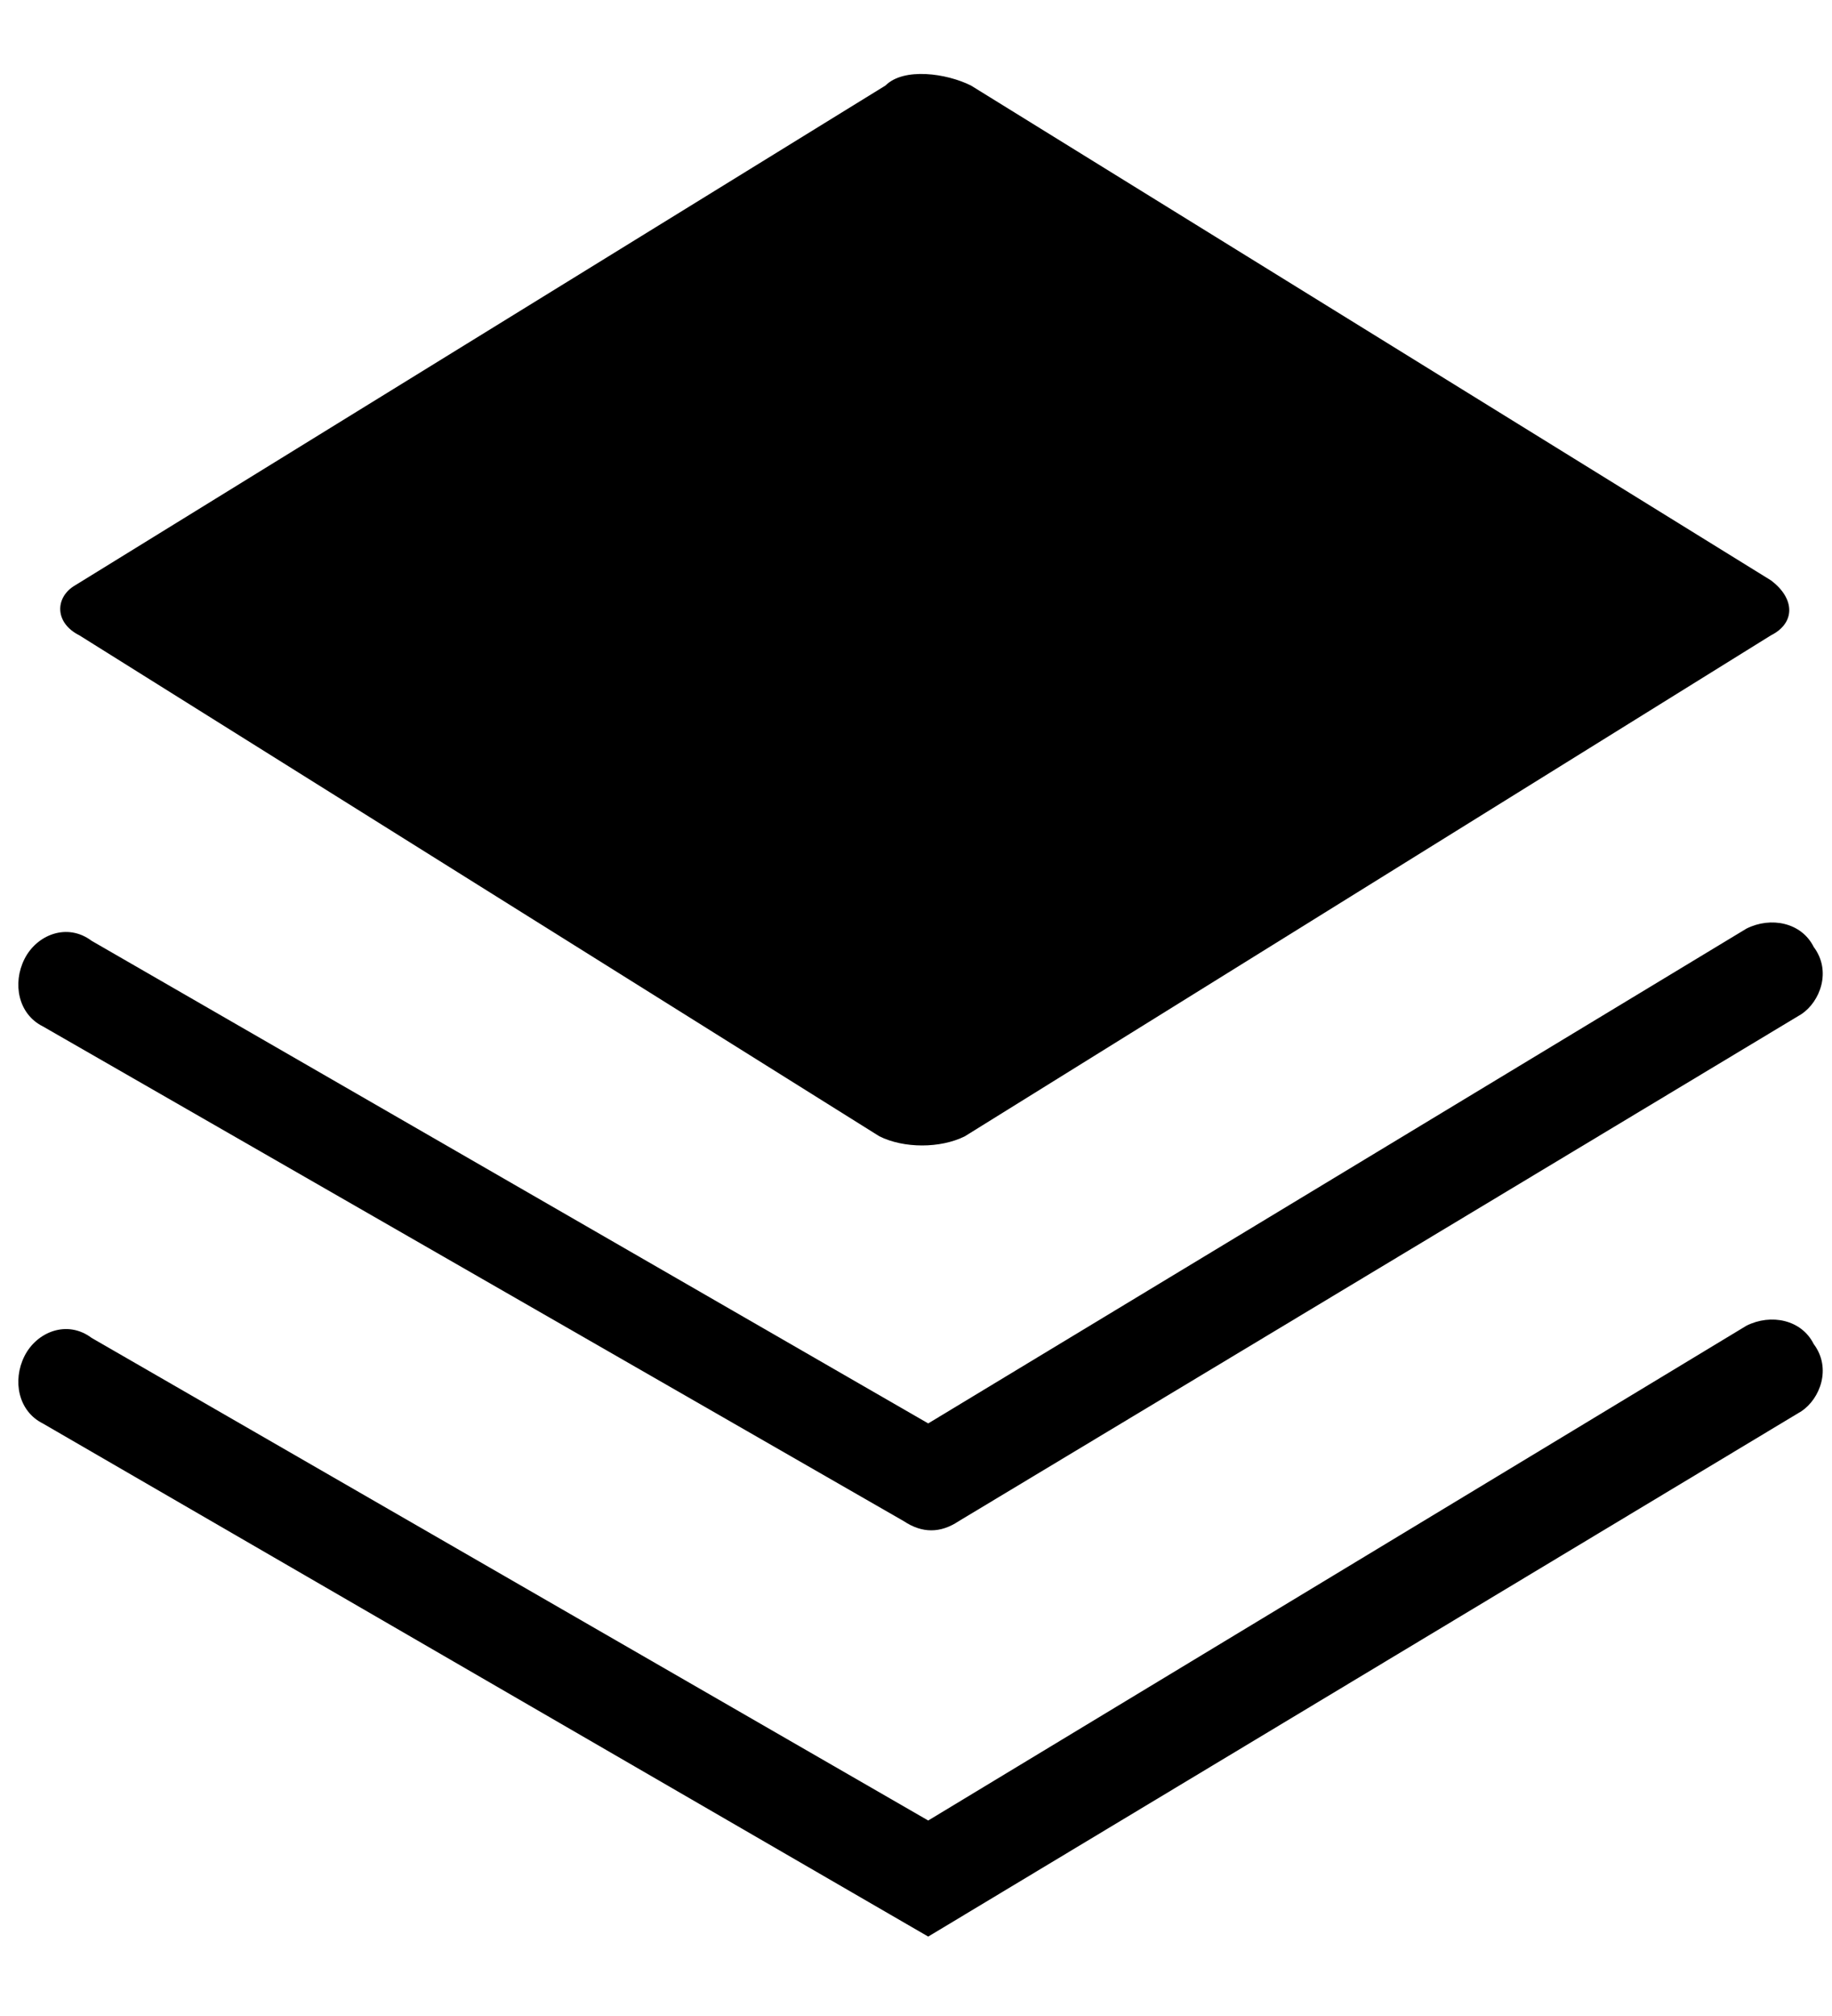
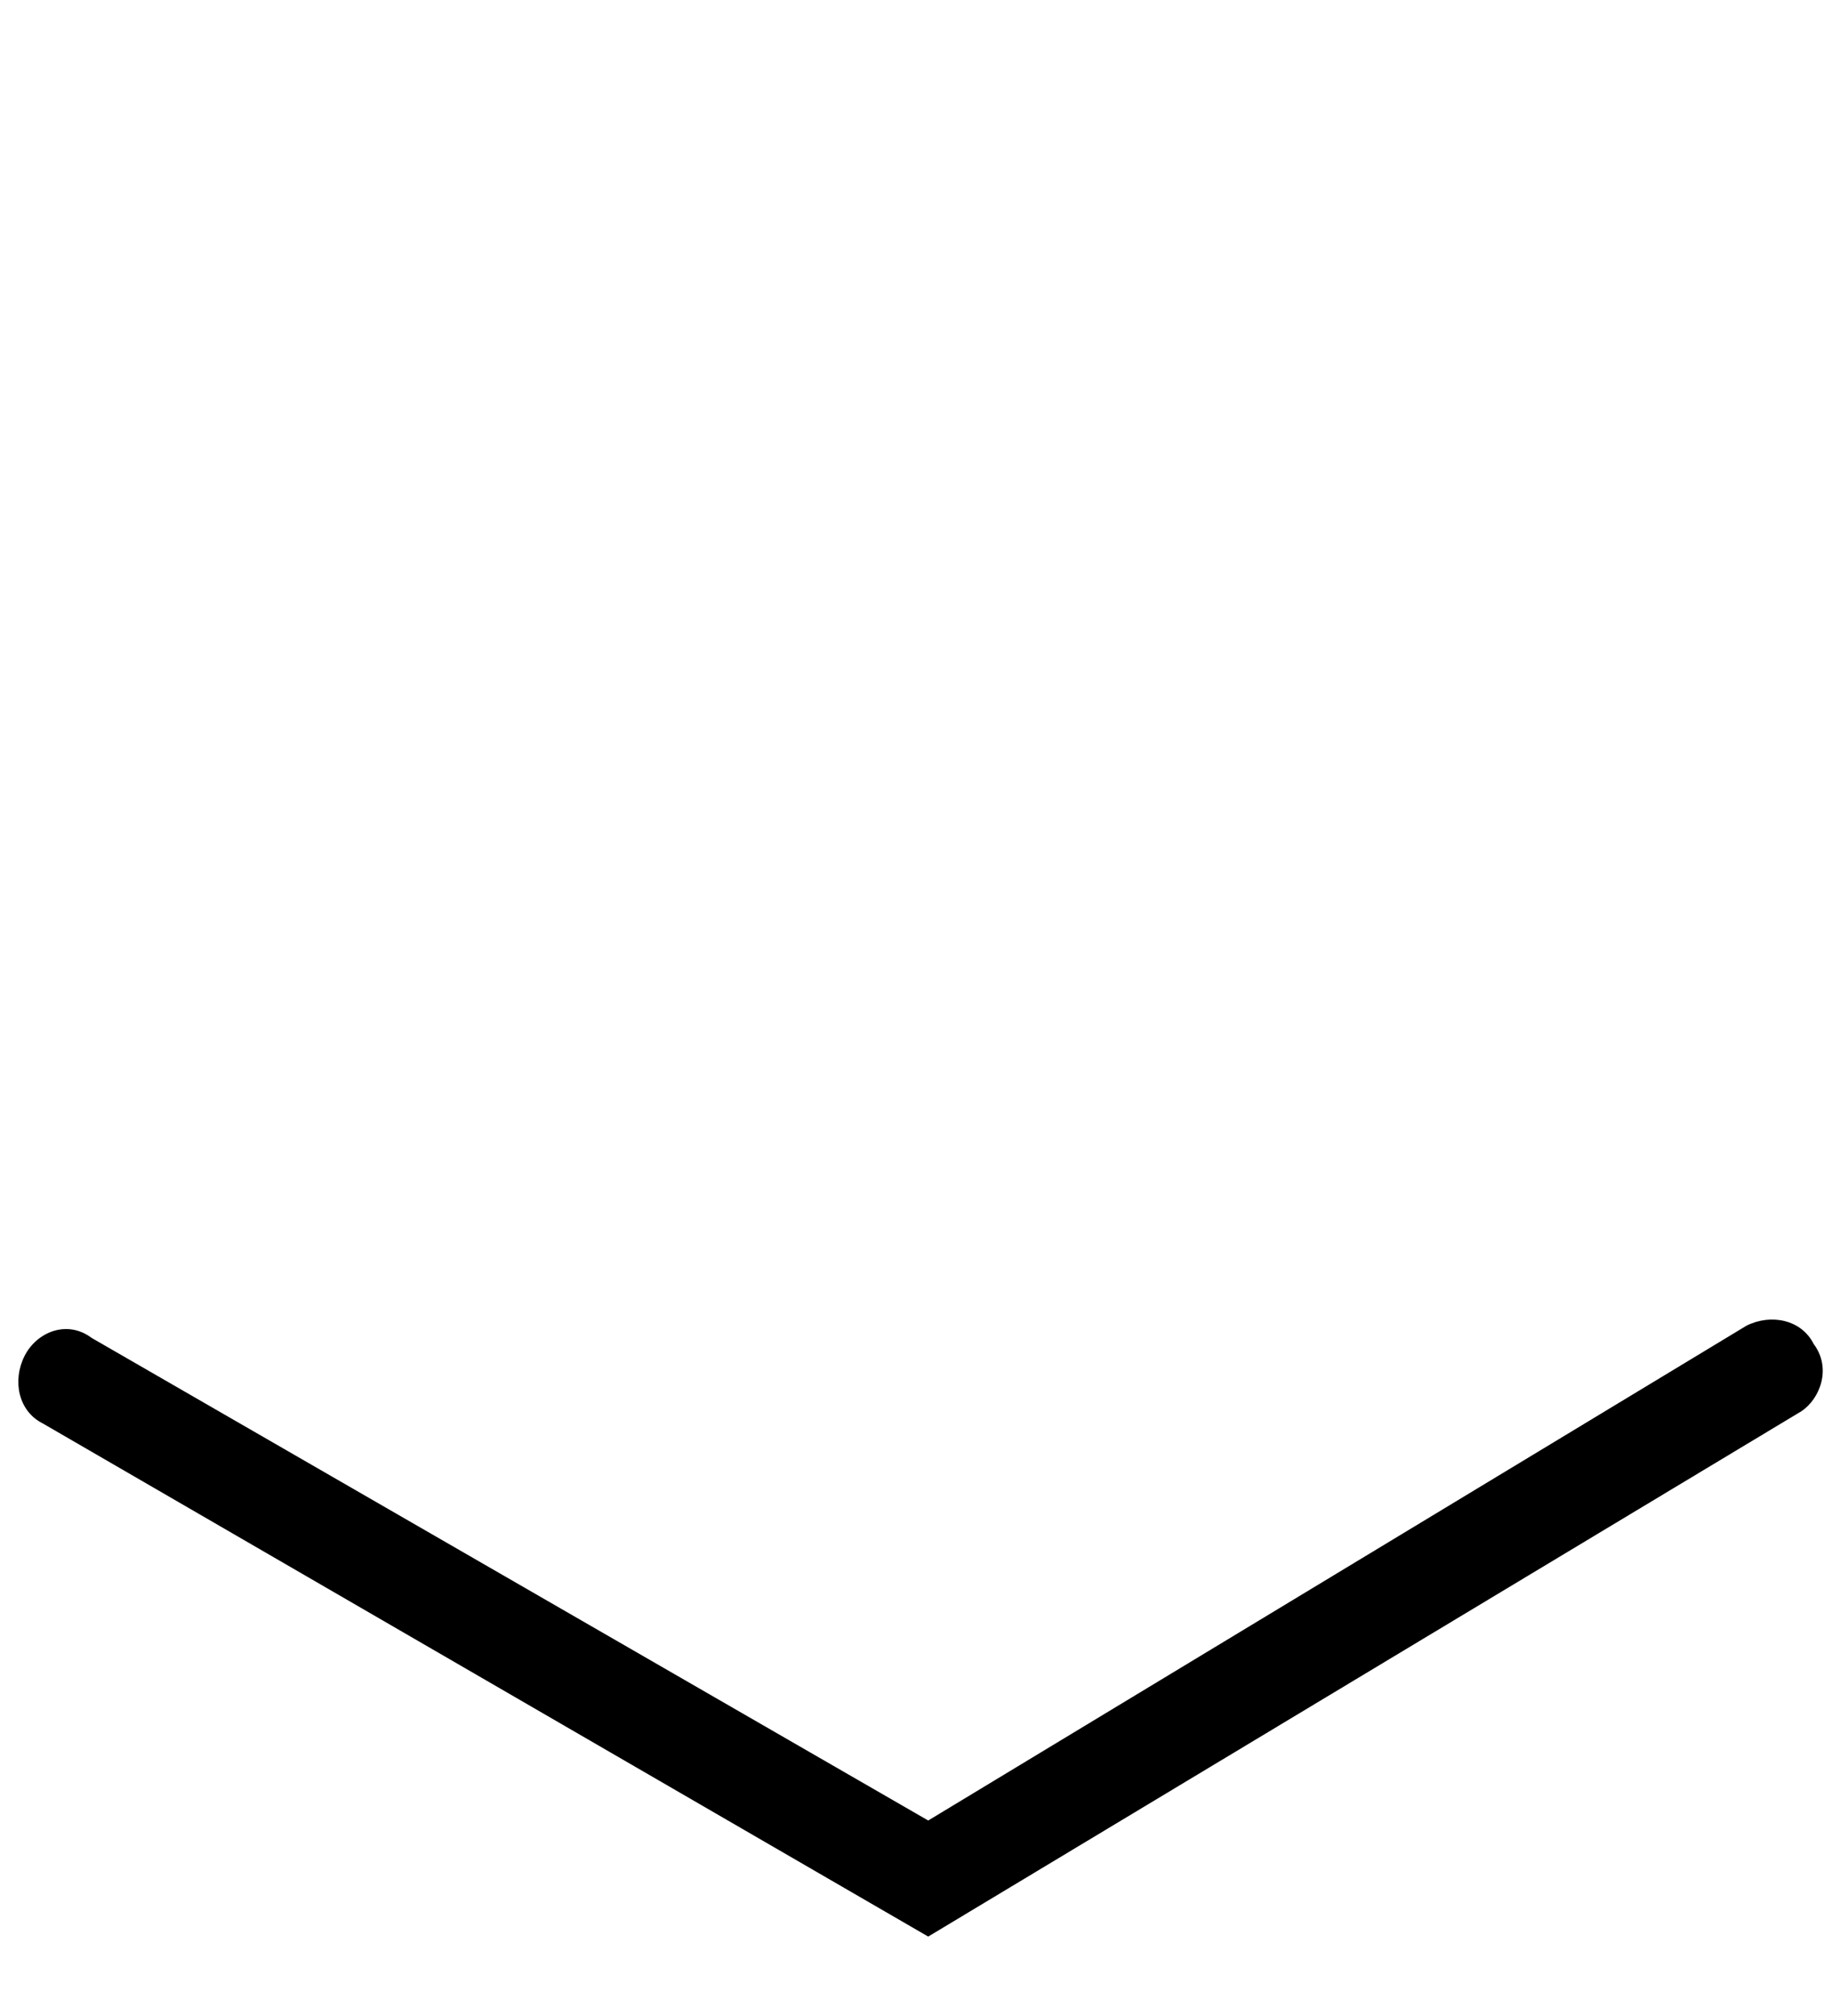
<svg xmlns="http://www.w3.org/2000/svg" version="1.2" viewBox="0 0 30 33" width="30" height="33">
  <title>floor</title>
  <style>
		.s0 { fill: #000000 } 
		.s1 { fill: #010101 } 
	</style>
  <g id="floor">
-     <path id="&lt;Path&gt;" class="s0" d="m1.2 9.6l13.3-8.2c0.3-0.3 1-0.2 1.4 0l13.1 8.1c0.4 0.3 0.4 0.7 0 0.9l-13.2 8.2c-0.4 0.2-1 0.2-1.4 0l-13.1-8.2c-0.4-0.2-0.4-0.6-0.1-0.8z" />
-     <path id="&lt;Path&gt;" class="s0" d="m0.7 16.8c-0.4-0.2-0.5-0.7-0.3-1.1 0.2-0.4 0.7-0.6 1.1-0.3l13.7 7.9 13.4-8.1c0.4-0.2 0.9-0.1 1.1 0.3 0.3 0.4 0.1 0.9-0.2 1.1l-13.8 8.3c-0.3 0.2-0.6 0.2-0.9 0z" />
    <path id="&lt;Path&gt;" class="s0" d="m0.7 23.3c-0.4-0.2-0.5-0.7-0.3-1.1 0.2-0.4 0.7-0.6 1.1-0.3l13.7 7.9 13.4-8.1c0.4-0.2 0.9-0.1 1.1 0.3 0.3 0.4 0.1 0.9-0.2 1.1l-14.3 8.6z" />
  </g>
-   <path id="flat" fill-rule="evenodd" class="s1" d="m154.2 21.3c0.1 0.1 0 0.2 0 0.4v0.2c0 1.3 0 2.8 0 4.1q0 0.5 0 1.1c0 1.1-1.4 0.8-2.3 0.8-2.8 0-11.9 0-14.8 0-1.3 0-2.8 0.1-4-0.2-0.5-0.1-1.1-0.4-1.5-0.6-1.1-0.8-1.3-1.5-1.3-2.9q0-1 0-2.1v-16.9c0-0.7-0.1-1.3 0.2-1.9 0.5-1.5 2.4-2.3 4-2.3 0.7 0 1.5-0.1 2 0.3 0.2 0.1 0.3 0.3 0.3 0.7q0 0.2 0 0.5c0 0.2 0 0.3 0 0.3v0.4 1c0.2 0 6.9 0 11.6 0 2.2 0 4 0 4.4 0q0.3 0 0.5 0h0.3c0.4 0 0.7 0.3 0.7 0.6v0.7c0 0.5-0.1 1-0.1 1.4q0 1 0 2v11.6q0 0.1 0 0.1zm-21.8-2.9q0.1 1.8 0 3.6h0.1c0.1-0.1 0.4-0.2 0.8-0.3q0.2 0 0.3 0 0.4-0.1 1-0.2v-18.9c-0.8-0.1-2 0.5-2.1 1.5-0.1 0.3-0.1 3-0.1 3.6q0 2.8 0 5.6v3.3zm16-12.7h-11.6v2.5c0.8 0.1 2.6 0 3.6 0h8.9c0.2 0 0.3 0.1 0.5 0 0.4 0 0.9 0 1.1 0.3 0.2 0.2 0.2 0.4 0.2 0.8v12.3c0 0.6-0.2 1-0.8 1h-13.5q-0.2 0.5-0.7 0.6c-0.5 0.2-0.7 0-1.1 0-1.8-0.2-3.2 1.2-2.2 2.3 0.3 0.5 1.1 0.8 1.9 0.8h17.4c0-4 0-8.1 0-12.2v-7.6c0-0.1 0-0.6 0-0.8zm1.3 15.5v-4.8h-5.3v4.8zm-9.5-6.3c0.1-0.4 0-1 0.1-1.5 0-0.7 1.4-1 1.4 0.4q0 0.7 0 1.5c0 0.5 0 0.8-0.4 1-0.3 0.1-1.1 0.1-1.5 0.1-0.5 0-2.7-0.1-3 0v4.8c0.3 0 6 0 6.1 0v-4.8c-0.2-0.1-0.5-0.1-0.7-0.5-0.1-0.4 0.1-0.7 0.3-0.9 0.3-0.1 0.7-0.1 1.1-0.1h3.7c0.7 0 1.6 0 2.4 0v-5.2c-0.6-0.1-1.4 0-2 0q-1 0-2 0h-3.9c-0.3 0 0 0.4-0.2 0.8-0.3 0.4-1 0.4-1.2 0-0.2-0.3-0.1-0.5-0.2-0.8h-3.4v5.2z" />
</svg>